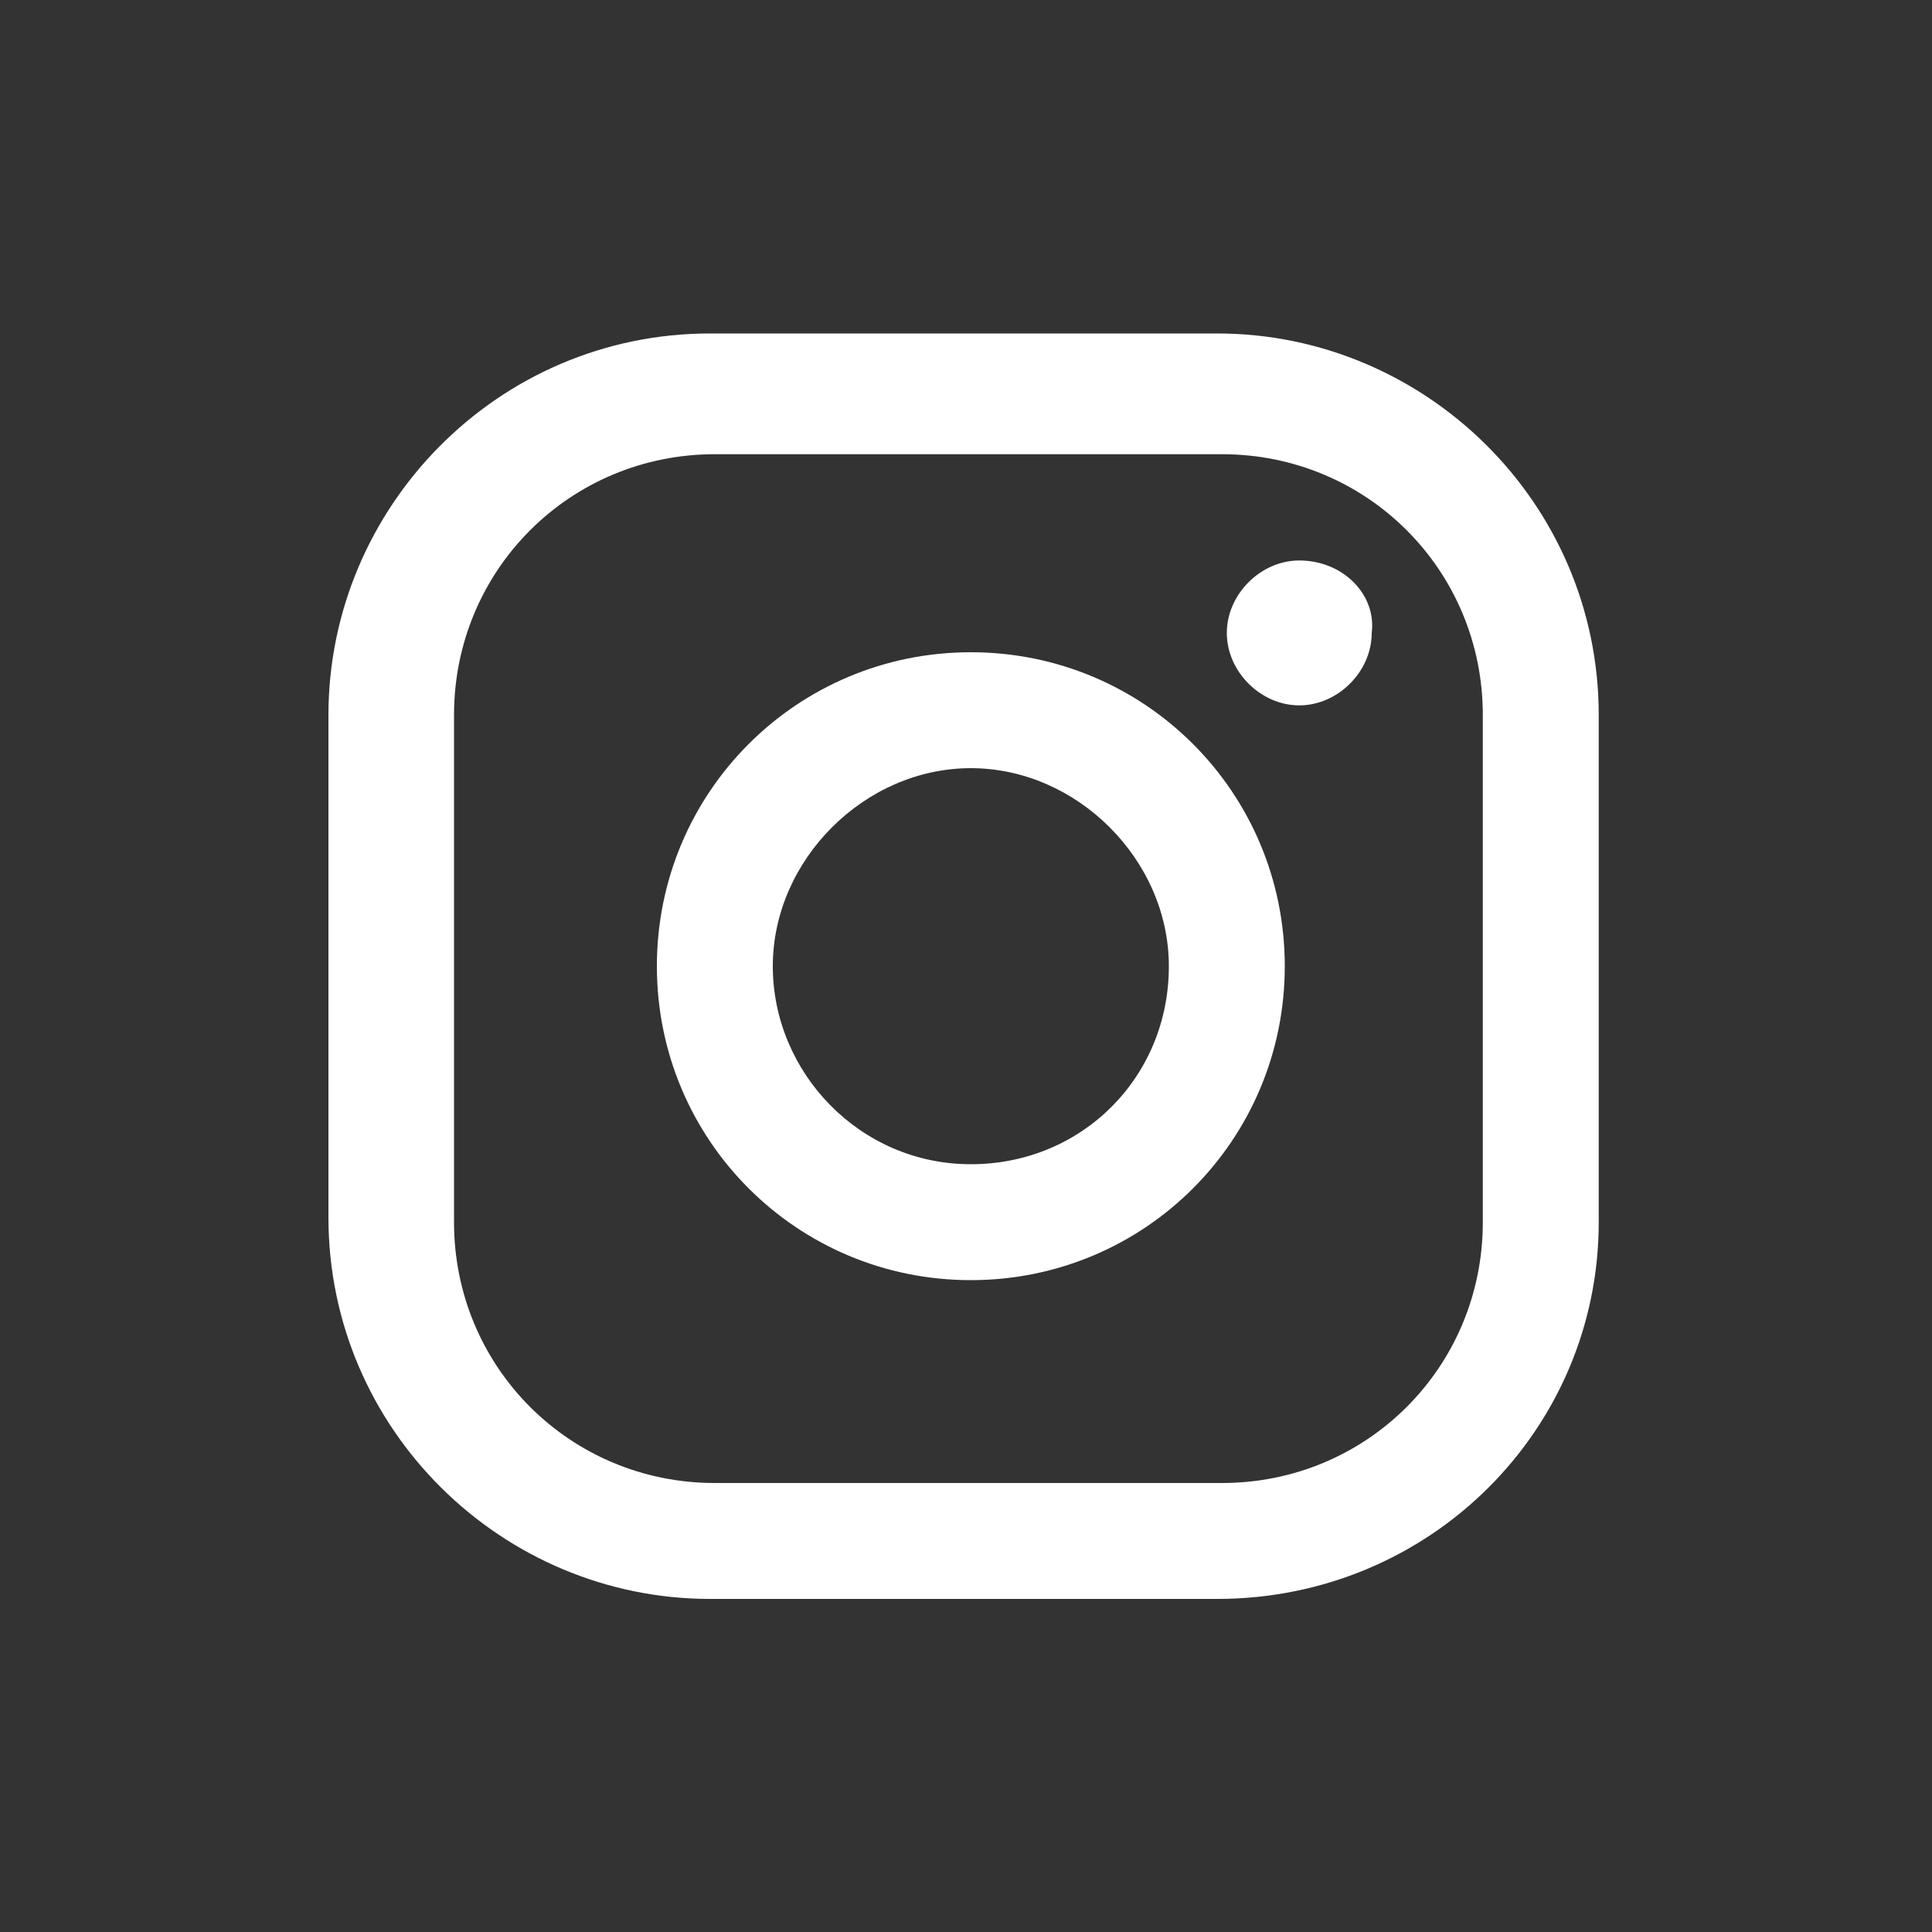
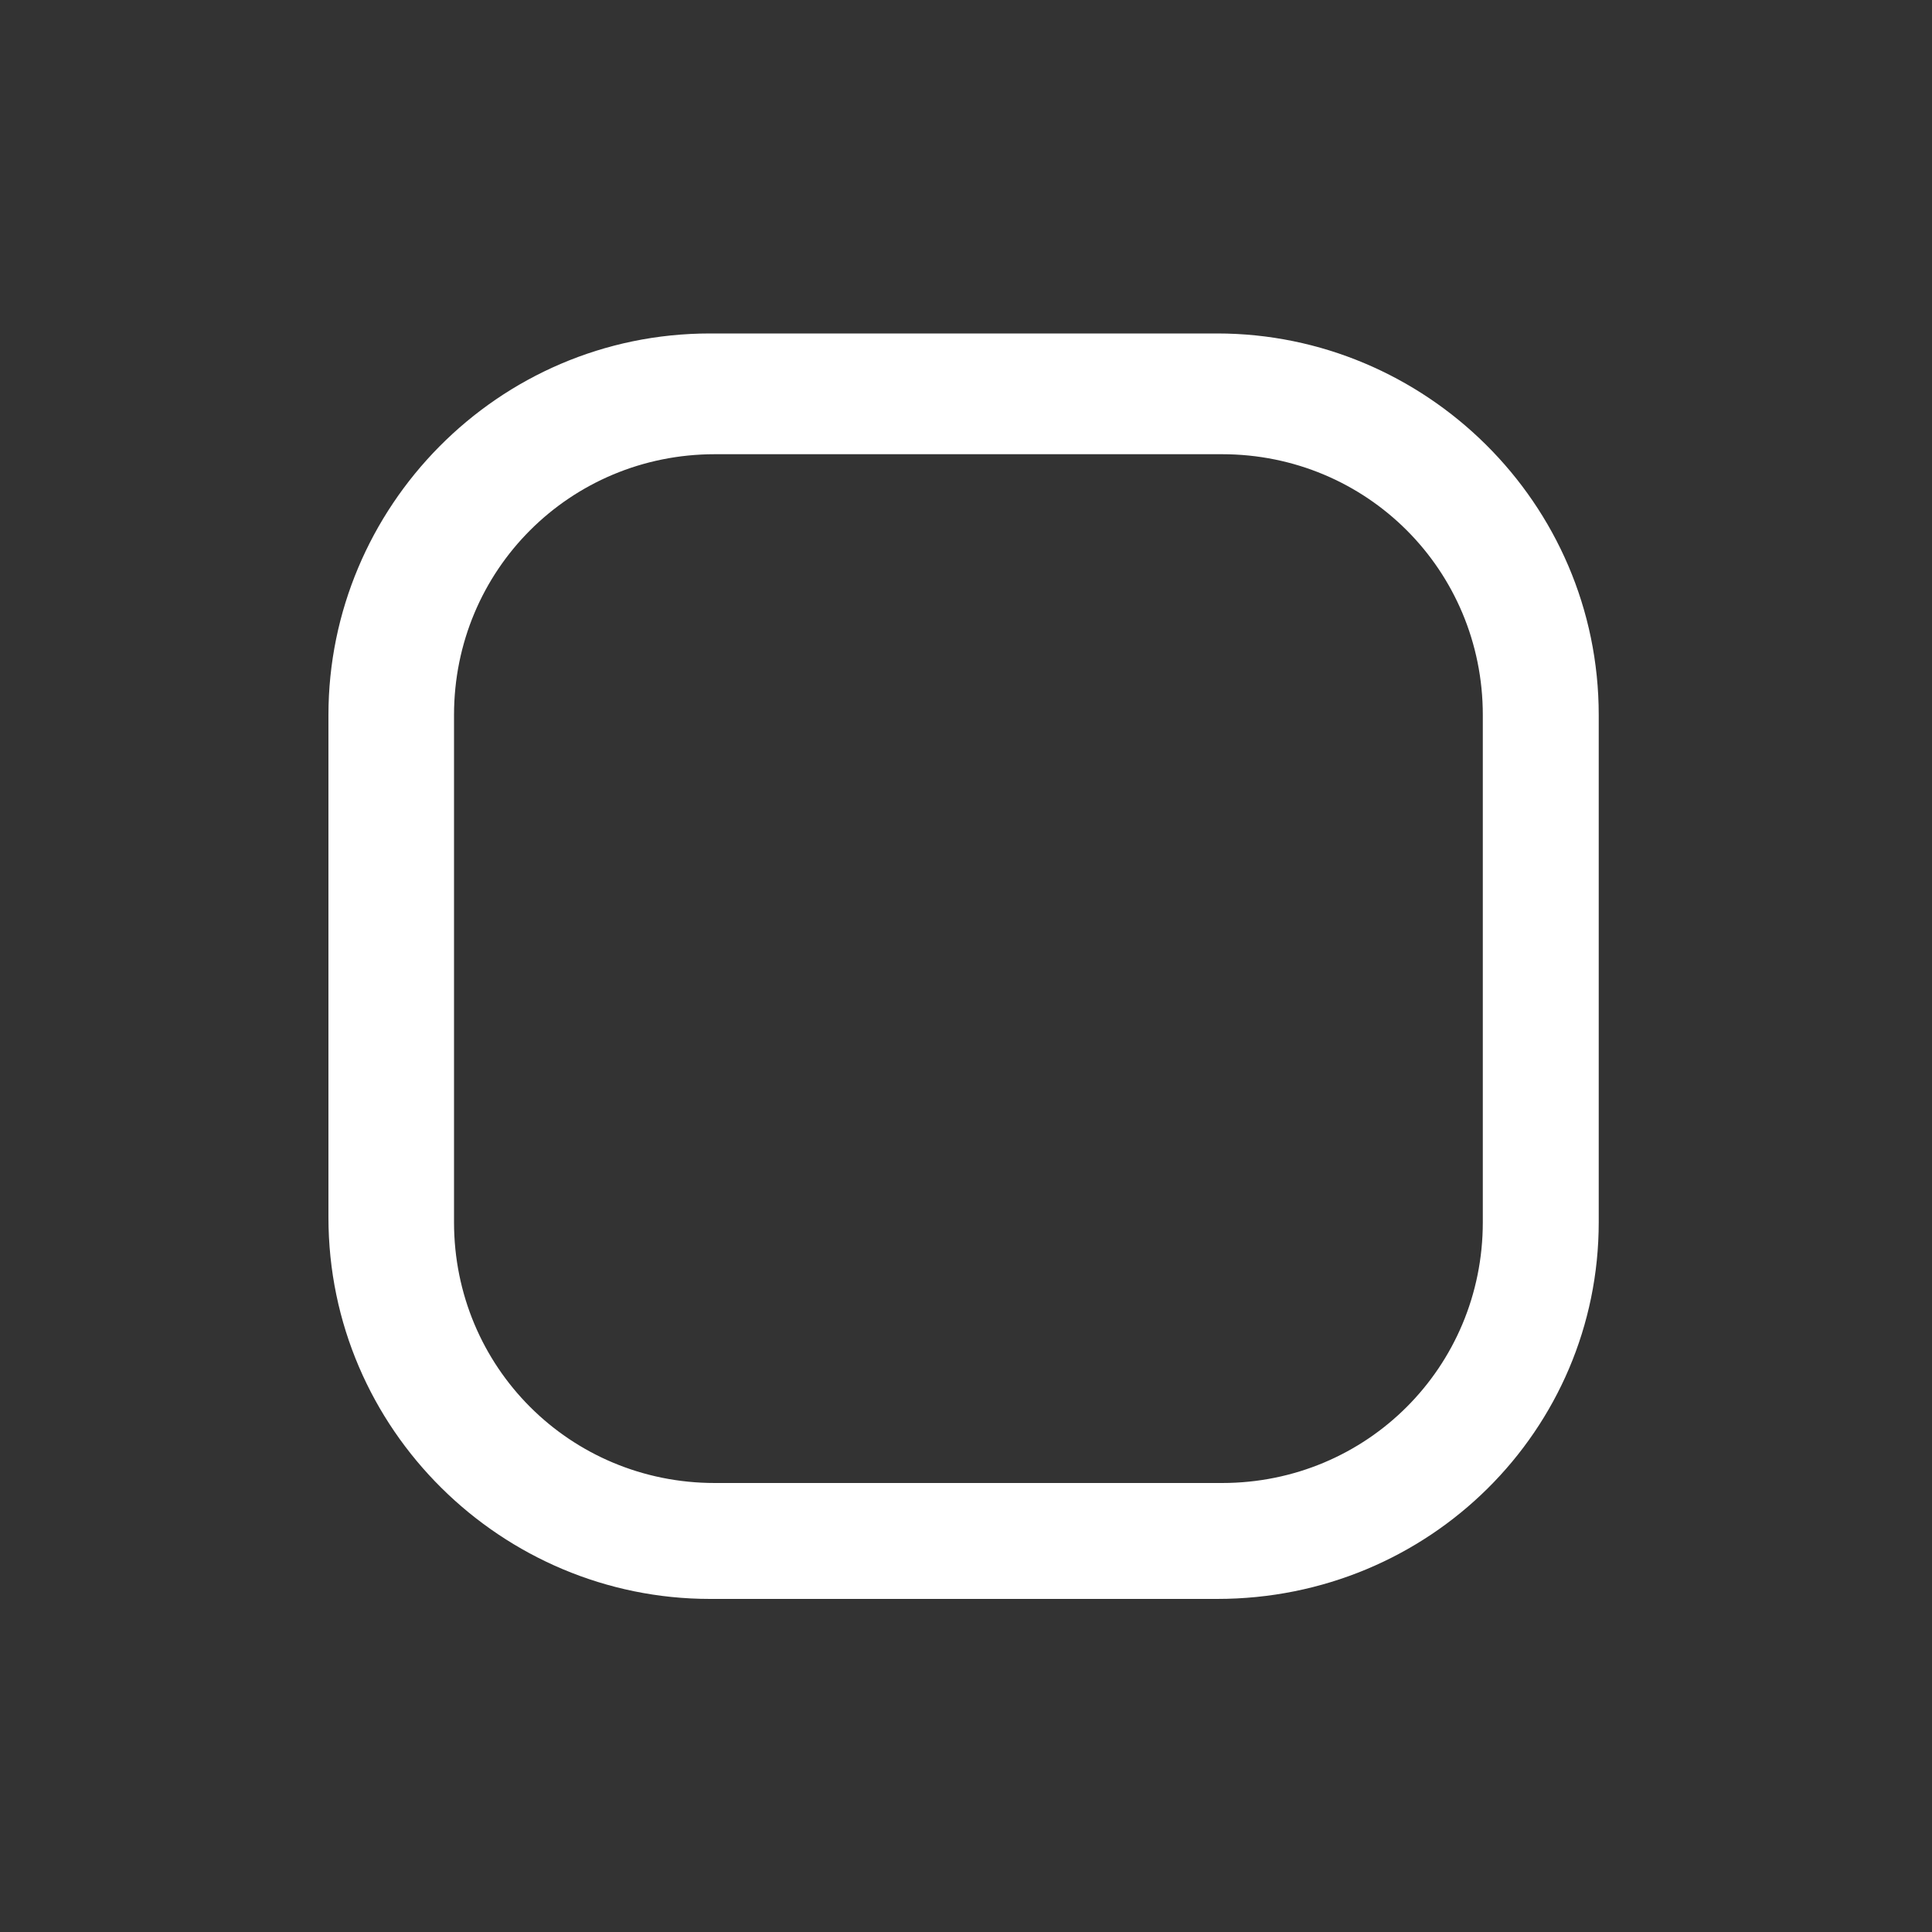
<svg xmlns="http://www.w3.org/2000/svg" version="1.1" id="Capa_1" x="0px" y="0px" viewBox="0 0 40 40" style="enable-background:new 0 0 40 40;" xml:space="preserve">
  <rect x="0" y="0" width="40" height="40" fill="#333333" stroke="none" />
  <style type="text/css">
	.st0{fill:#FFFFFF;}
</style>
  <g id="Grupo_11" transform="translate(1780 25.804)">
    <g>
      <g id="Grupo_10">
-         <path id="Trazado_26" class="st0" d="M-1753.1-14.2c-0.8,0-1.5,0.7-1.5,1.5s0.7,1.5,1.5,1.5c0.8,0,1.5-0.7,1.5-1.5c0,0,0,0,0,0     C-1751.5-13.5-1752.2-14.2-1753.1-14.2" />
-         <path id="Trazado_27" class="st0" d="M-1759.9-12.3c-3.6,0-6.5,2.9-6.5,6.5s2.9,6.5,6.5,6.5c3.6,0,6.5-2.9,6.5-6.5     C-1753.4-9.4-1756.3-12.3-1759.9-12.3 M-1759.9-1.7c-2.3,0-4.1-1.9-4.1-4.1s1.9-4.1,4.1-4.1s4.1,1.9,4.1,4.1v0     C-1755.8-3.5-1757.6-1.7-1759.9-1.7" />
        <path id="Trazado_28" class="st0" d="M-1754.8,7.3h-10.5c-4.3,0-7.9-3.5-7.9-7.9V-11c0-4.3,3.5-7.9,7.9-7.9h10.5     c4.3,0,7.9,3.5,7.9,7.9v10.5C-1746.9,3.8-1750.4,7.3-1754.8,7.3 M-1765.2-16.4c-3,0-5.4,2.4-5.4,5.4v10.5c0,3,2.4,5.4,5.4,5.4     h10.5c3,0,5.4-2.4,5.4-5.4V-11c0-3-2.4-5.4-5.4-5.4L-1765.2-16.4z" />
      </g>
    </g>
  </g>
</svg>